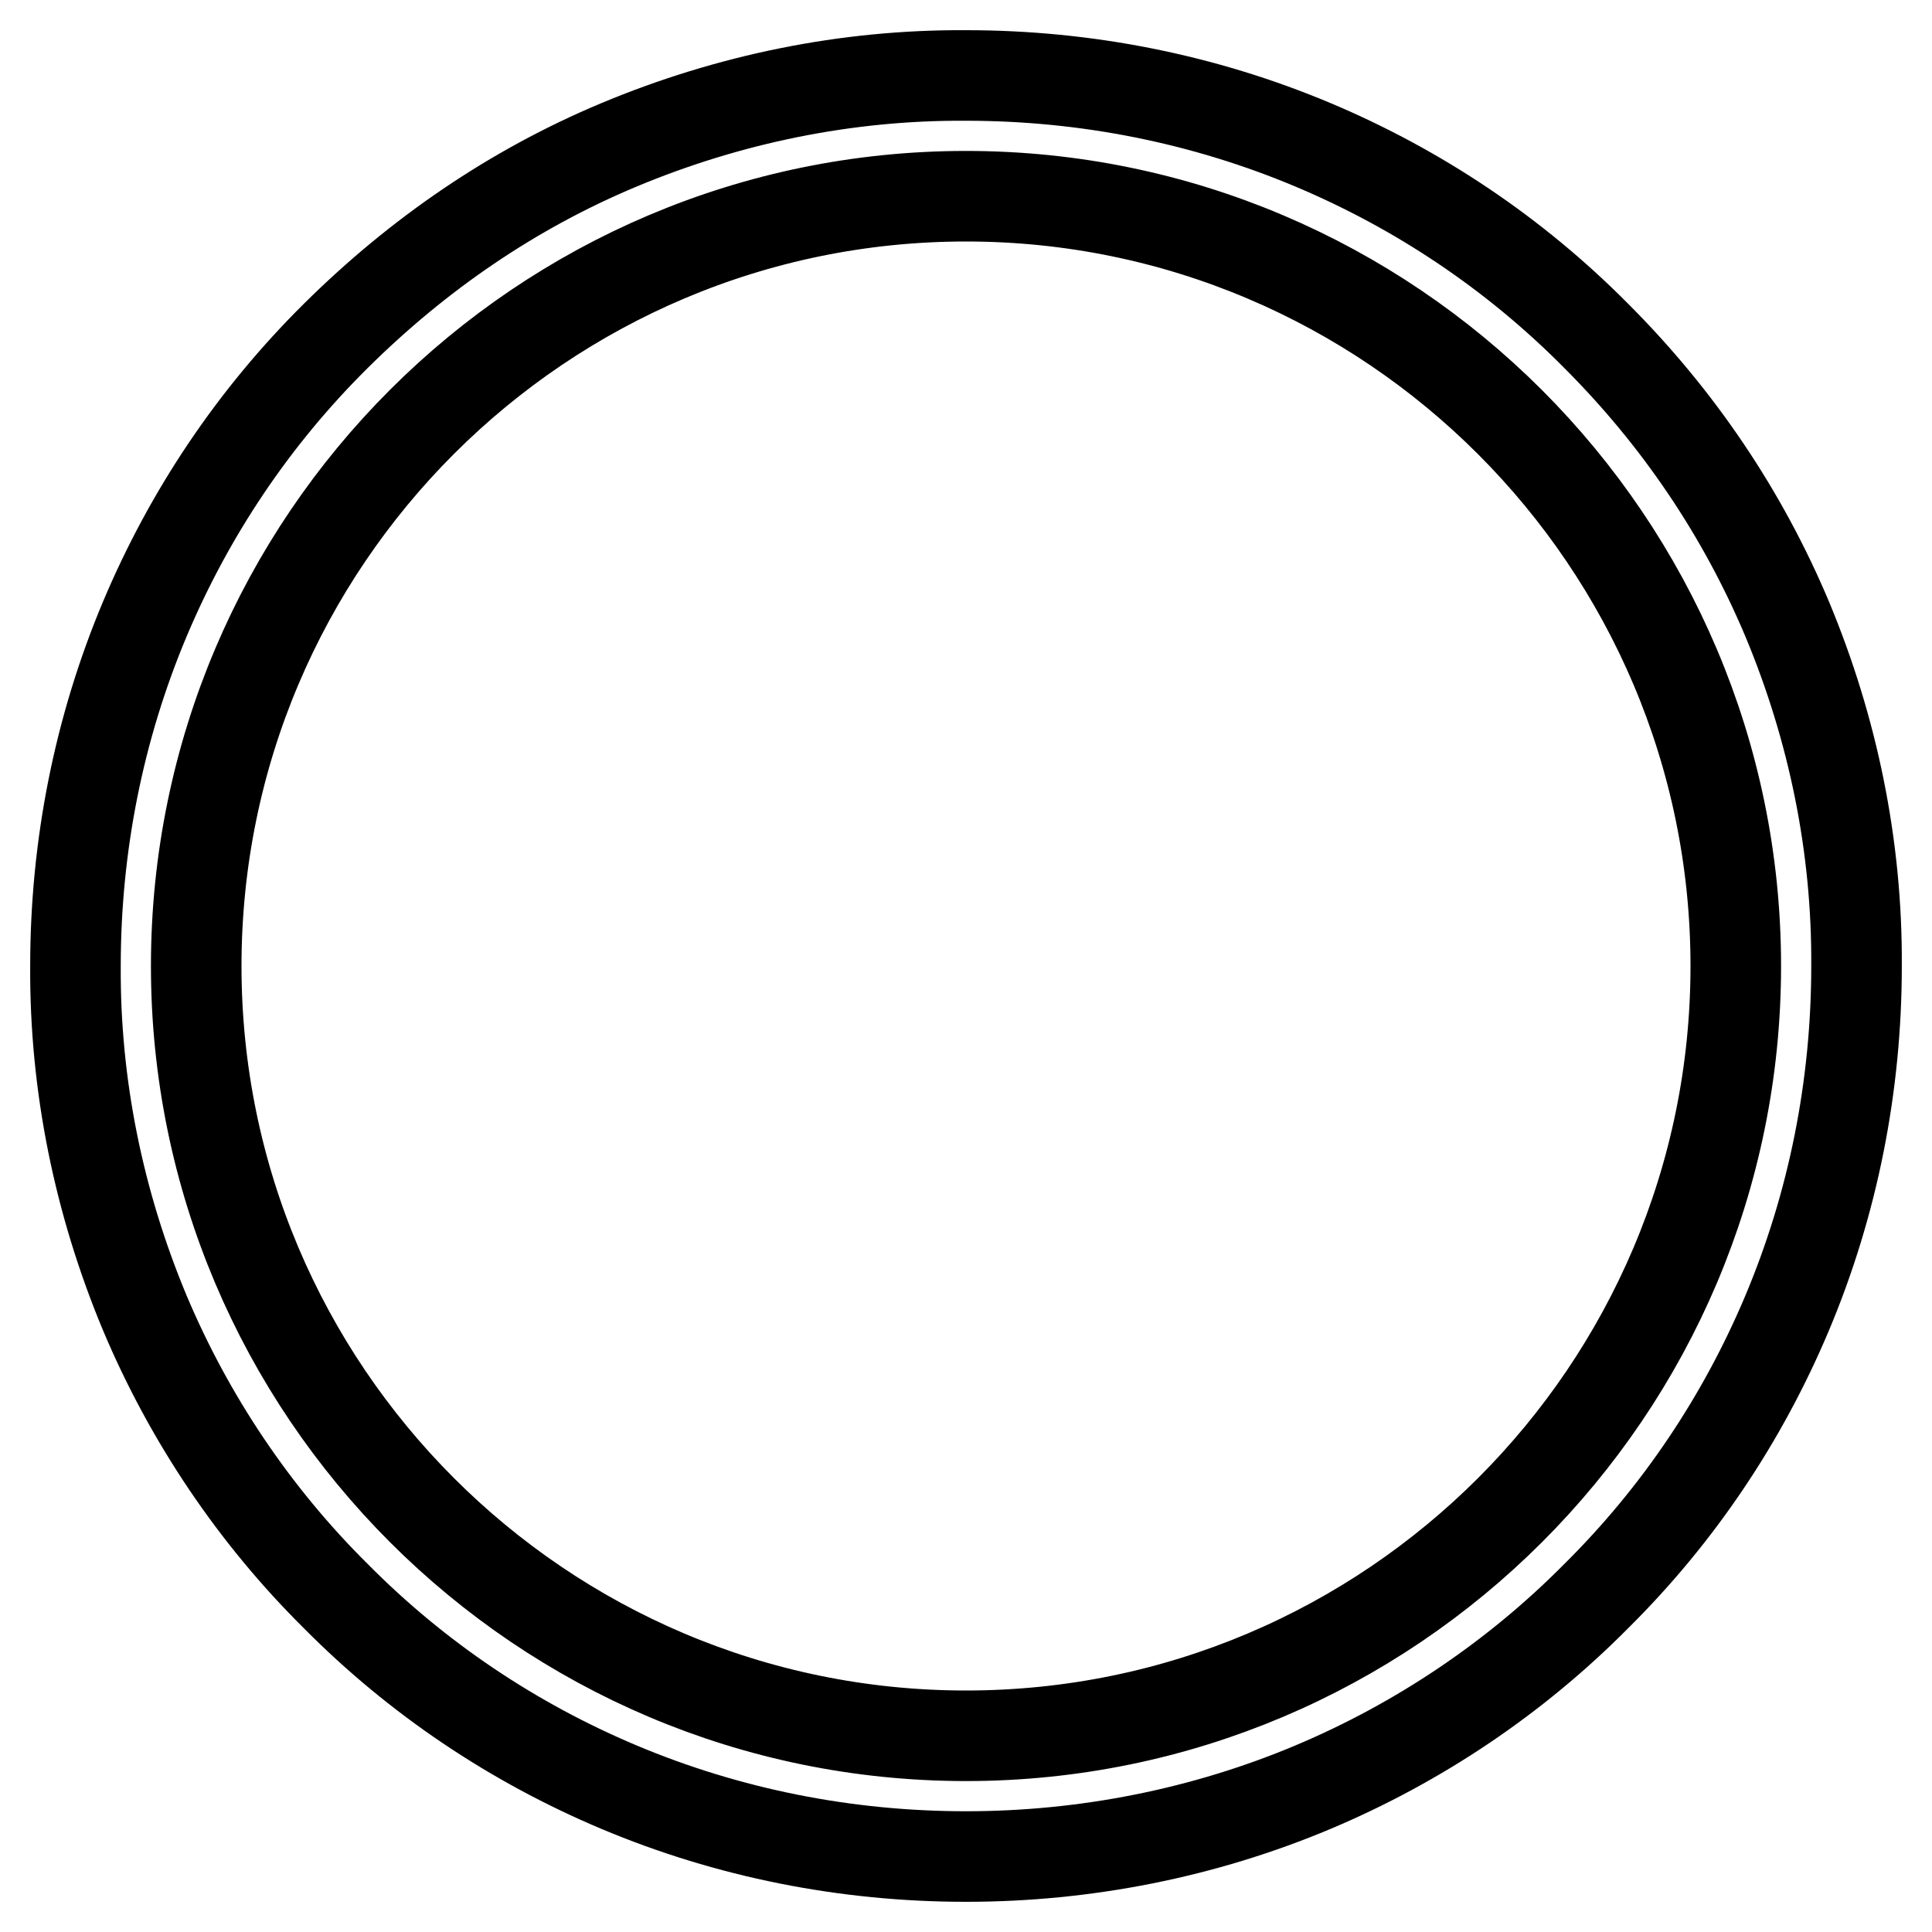
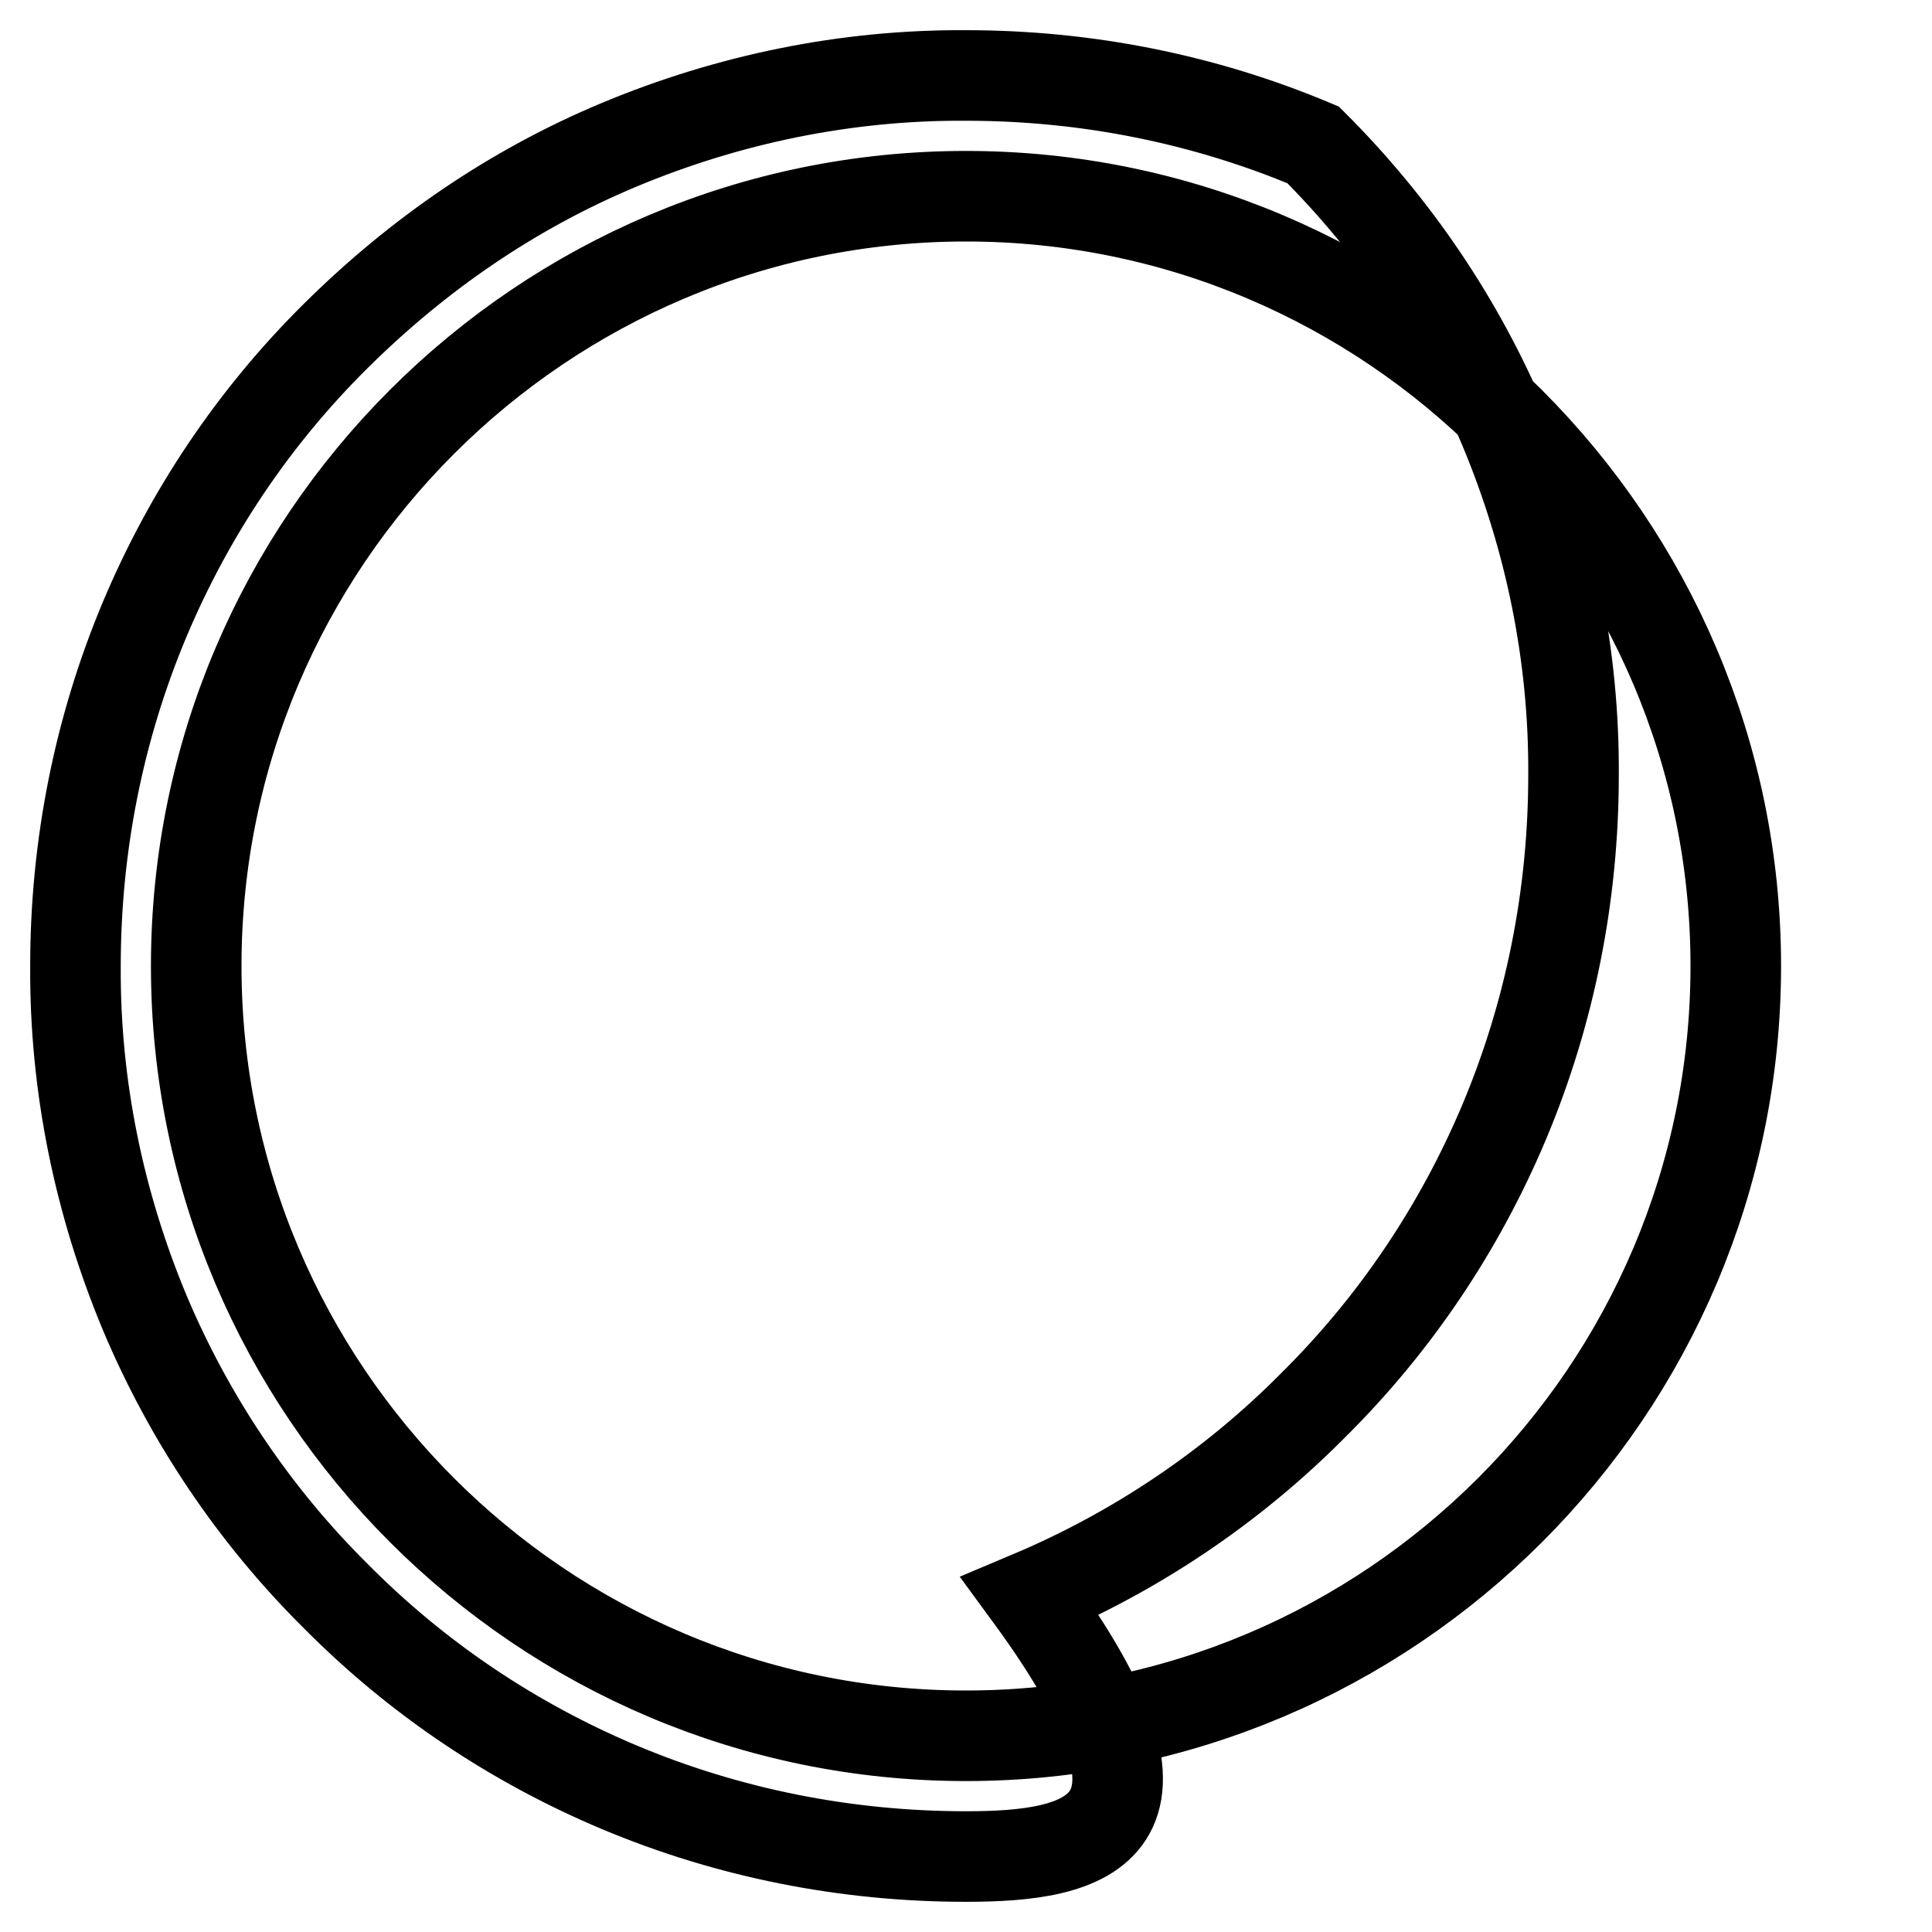
<svg xmlns="http://www.w3.org/2000/svg" version="1.1" x="0px" y="0px" viewBox="0 0 256 256" enable-background="new 0 0 256 256" xml:space="preserve">
  <g>
-     <path stroke-width="12" fill-opacity="0" stroke="#000000" d="M128,246c-15.9,0-31.5-3.1-46-9.2c-14-5.9-26.7-14.4-37.5-25.3c-10.8-10.7-19.4-23.5-25.3-37.5 c-6.1-14.6-9.3-30.2-9.2-46c0-15.9,3.1-31.5,9.2-46c5.9-14,14.4-26.7,25.3-37.5S67.9,25.1,82,19.2c14.6-6.1,30.2-9.3,46-9.2 c15.9,0,31.5,3.1,46,9.2c14,5.9,26.7,14.4,37.5,25.3c10.9,10.9,19.4,23.5,25.3,37.5c6.1,14.6,9.3,30.2,9.2,46 c0,15.9-3.1,31.5-9.2,46c-5.9,14-14.4,26.7-25.3,37.5c-10.7,10.8-23.5,19.4-37.5,25.3C159.5,242.9,143.8,246,128,246z M128,26 C71.8,26,26,71.7,26,128c0,56.2,45.7,102,102,102c56.2,0,102-45.7,102-102C230,71.8,184.2,26,128,26z" />
+     <path stroke-width="12" fill-opacity="0" stroke="#000000" d="M128,246c-15.9,0-31.5-3.1-46-9.2c-14-5.9-26.7-14.4-37.5-25.3c-10.8-10.7-19.4-23.5-25.3-37.5 c-6.1-14.6-9.3-30.2-9.2-46c0-15.9,3.1-31.5,9.2-46c5.9-14,14.4-26.7,25.3-37.5S67.9,25.1,82,19.2c14.6-6.1,30.2-9.3,46-9.2 c15.9,0,31.5,3.1,46,9.2c10.9,10.9,19.4,23.5,25.3,37.5c6.1,14.6,9.3,30.2,9.2,46 c0,15.9-3.1,31.5-9.2,46c-5.9,14-14.4,26.7-25.3,37.5c-10.7,10.8-23.5,19.4-37.5,25.3C159.5,242.9,143.8,246,128,246z M128,26 C71.8,26,26,71.7,26,128c0,56.2,45.7,102,102,102c56.2,0,102-45.7,102-102C230,71.8,184.2,26,128,26z" />
  </g>
</svg>